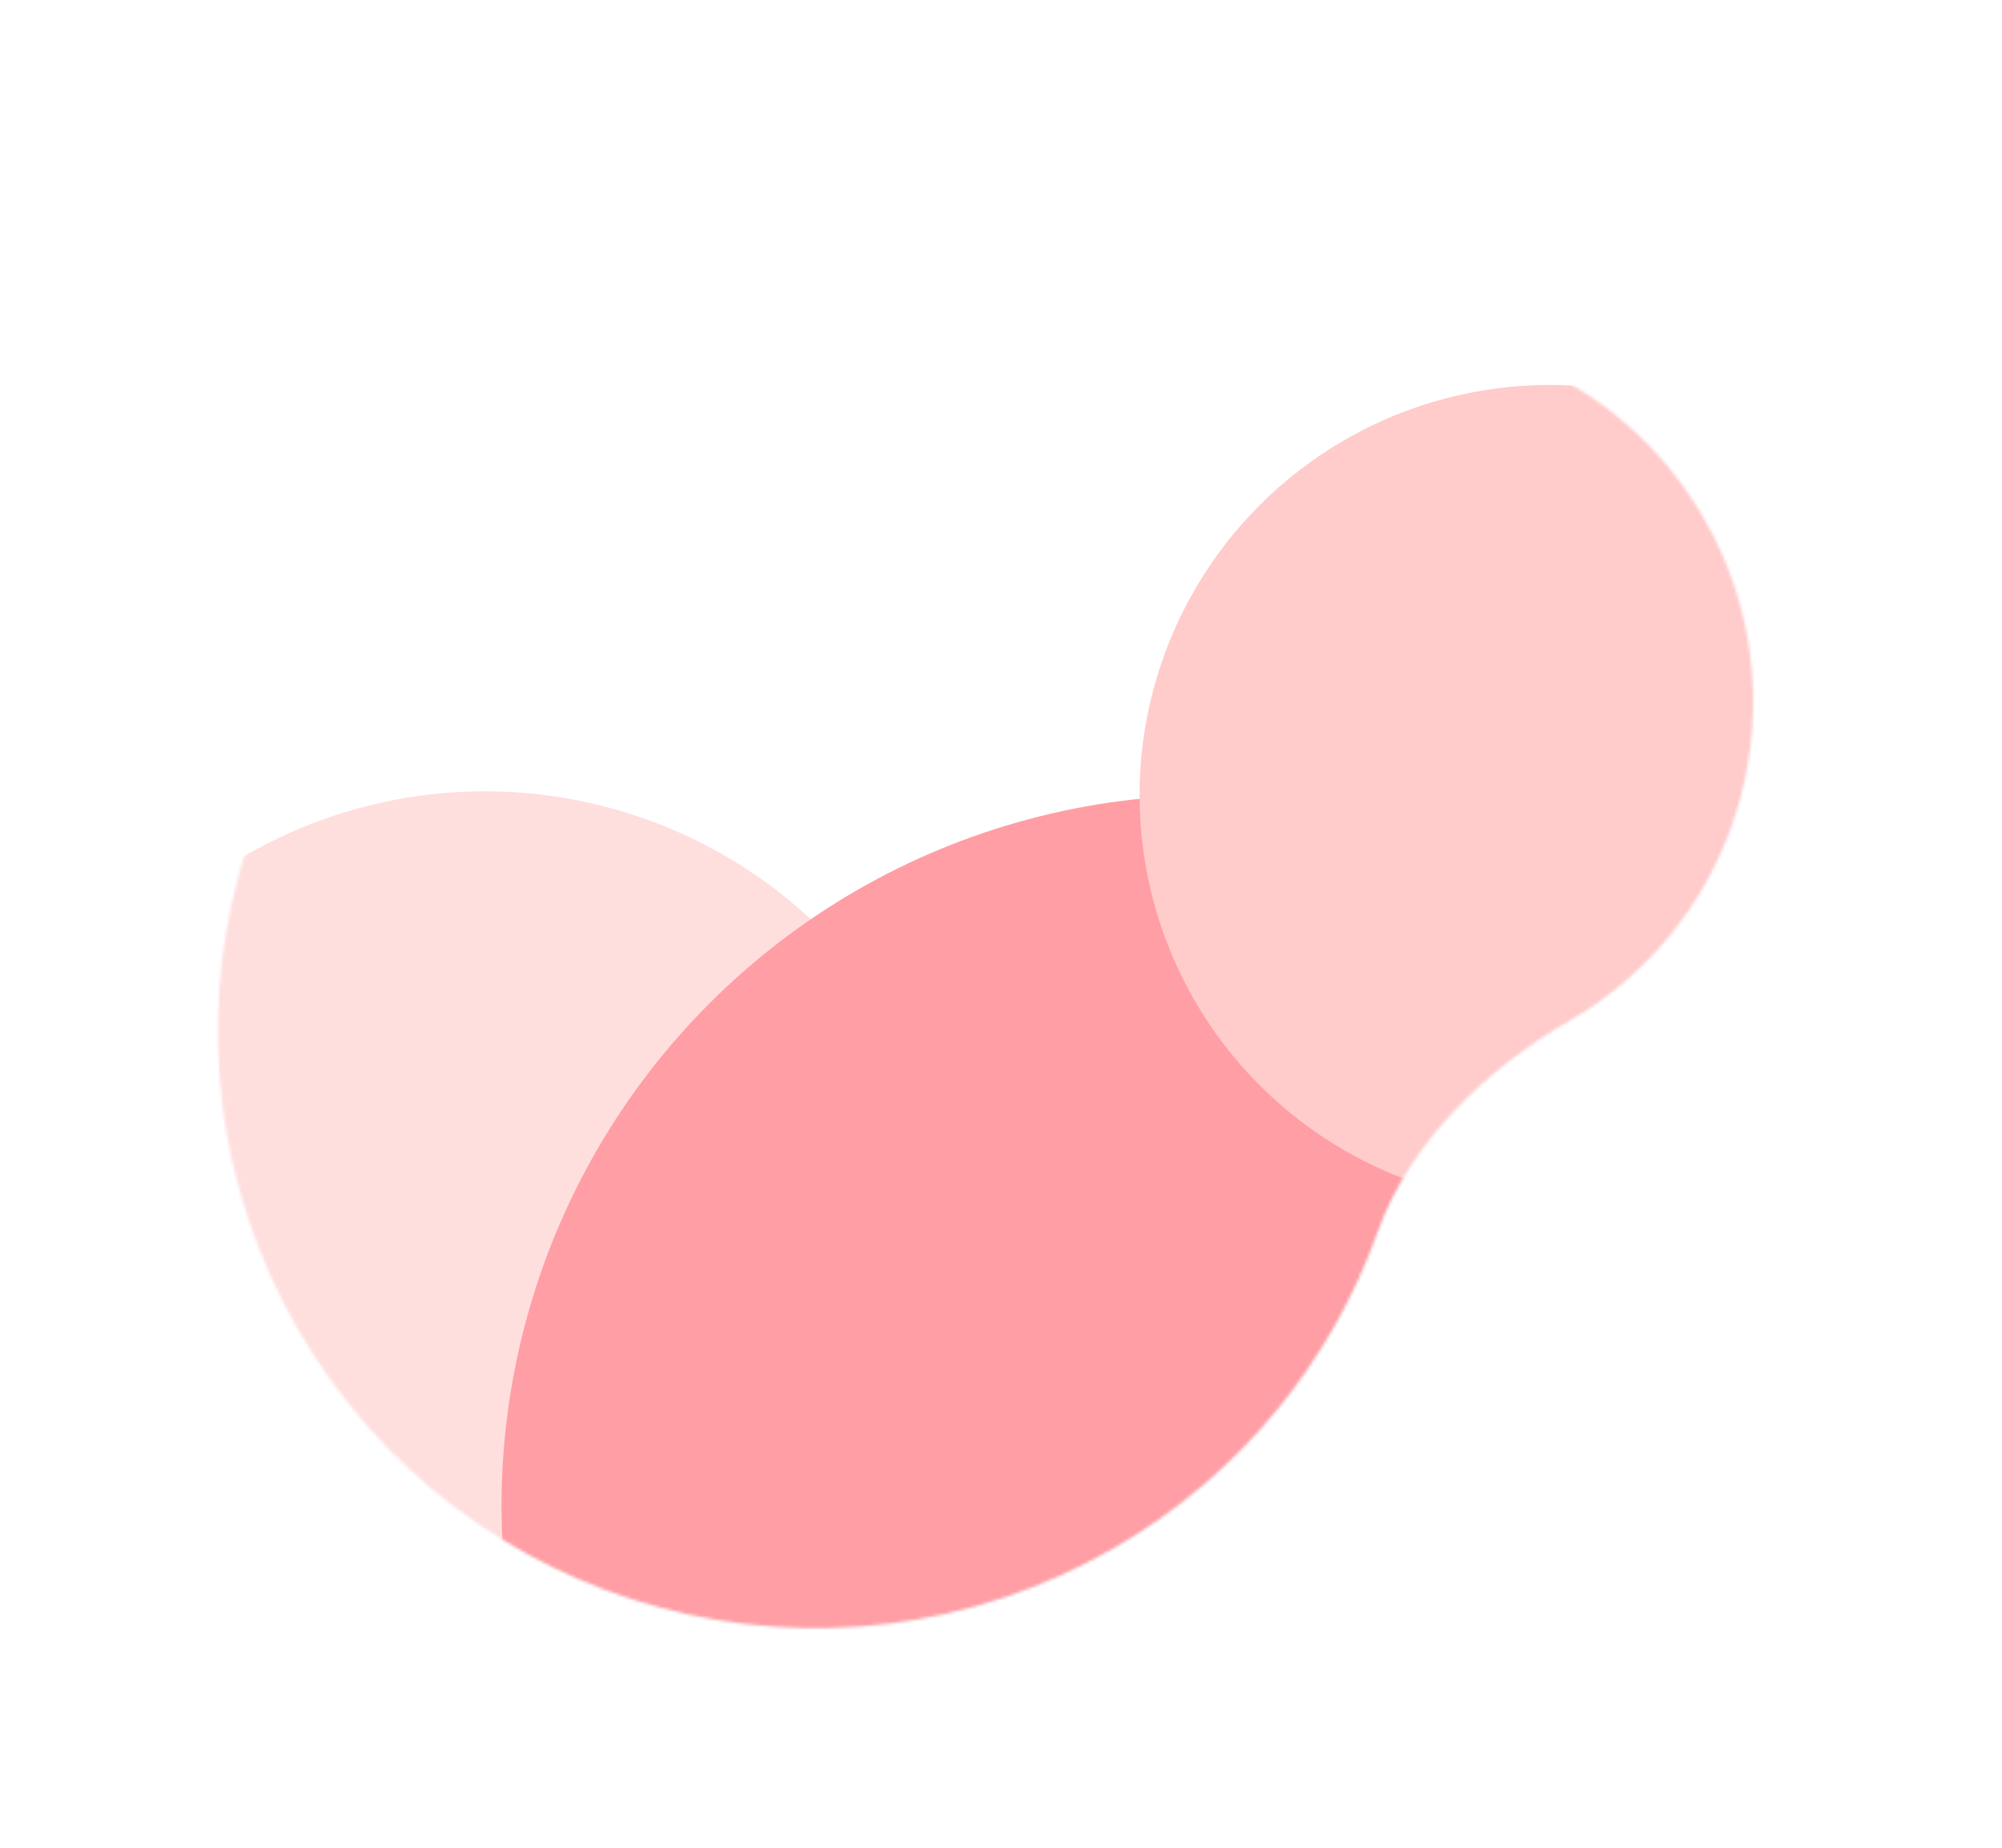
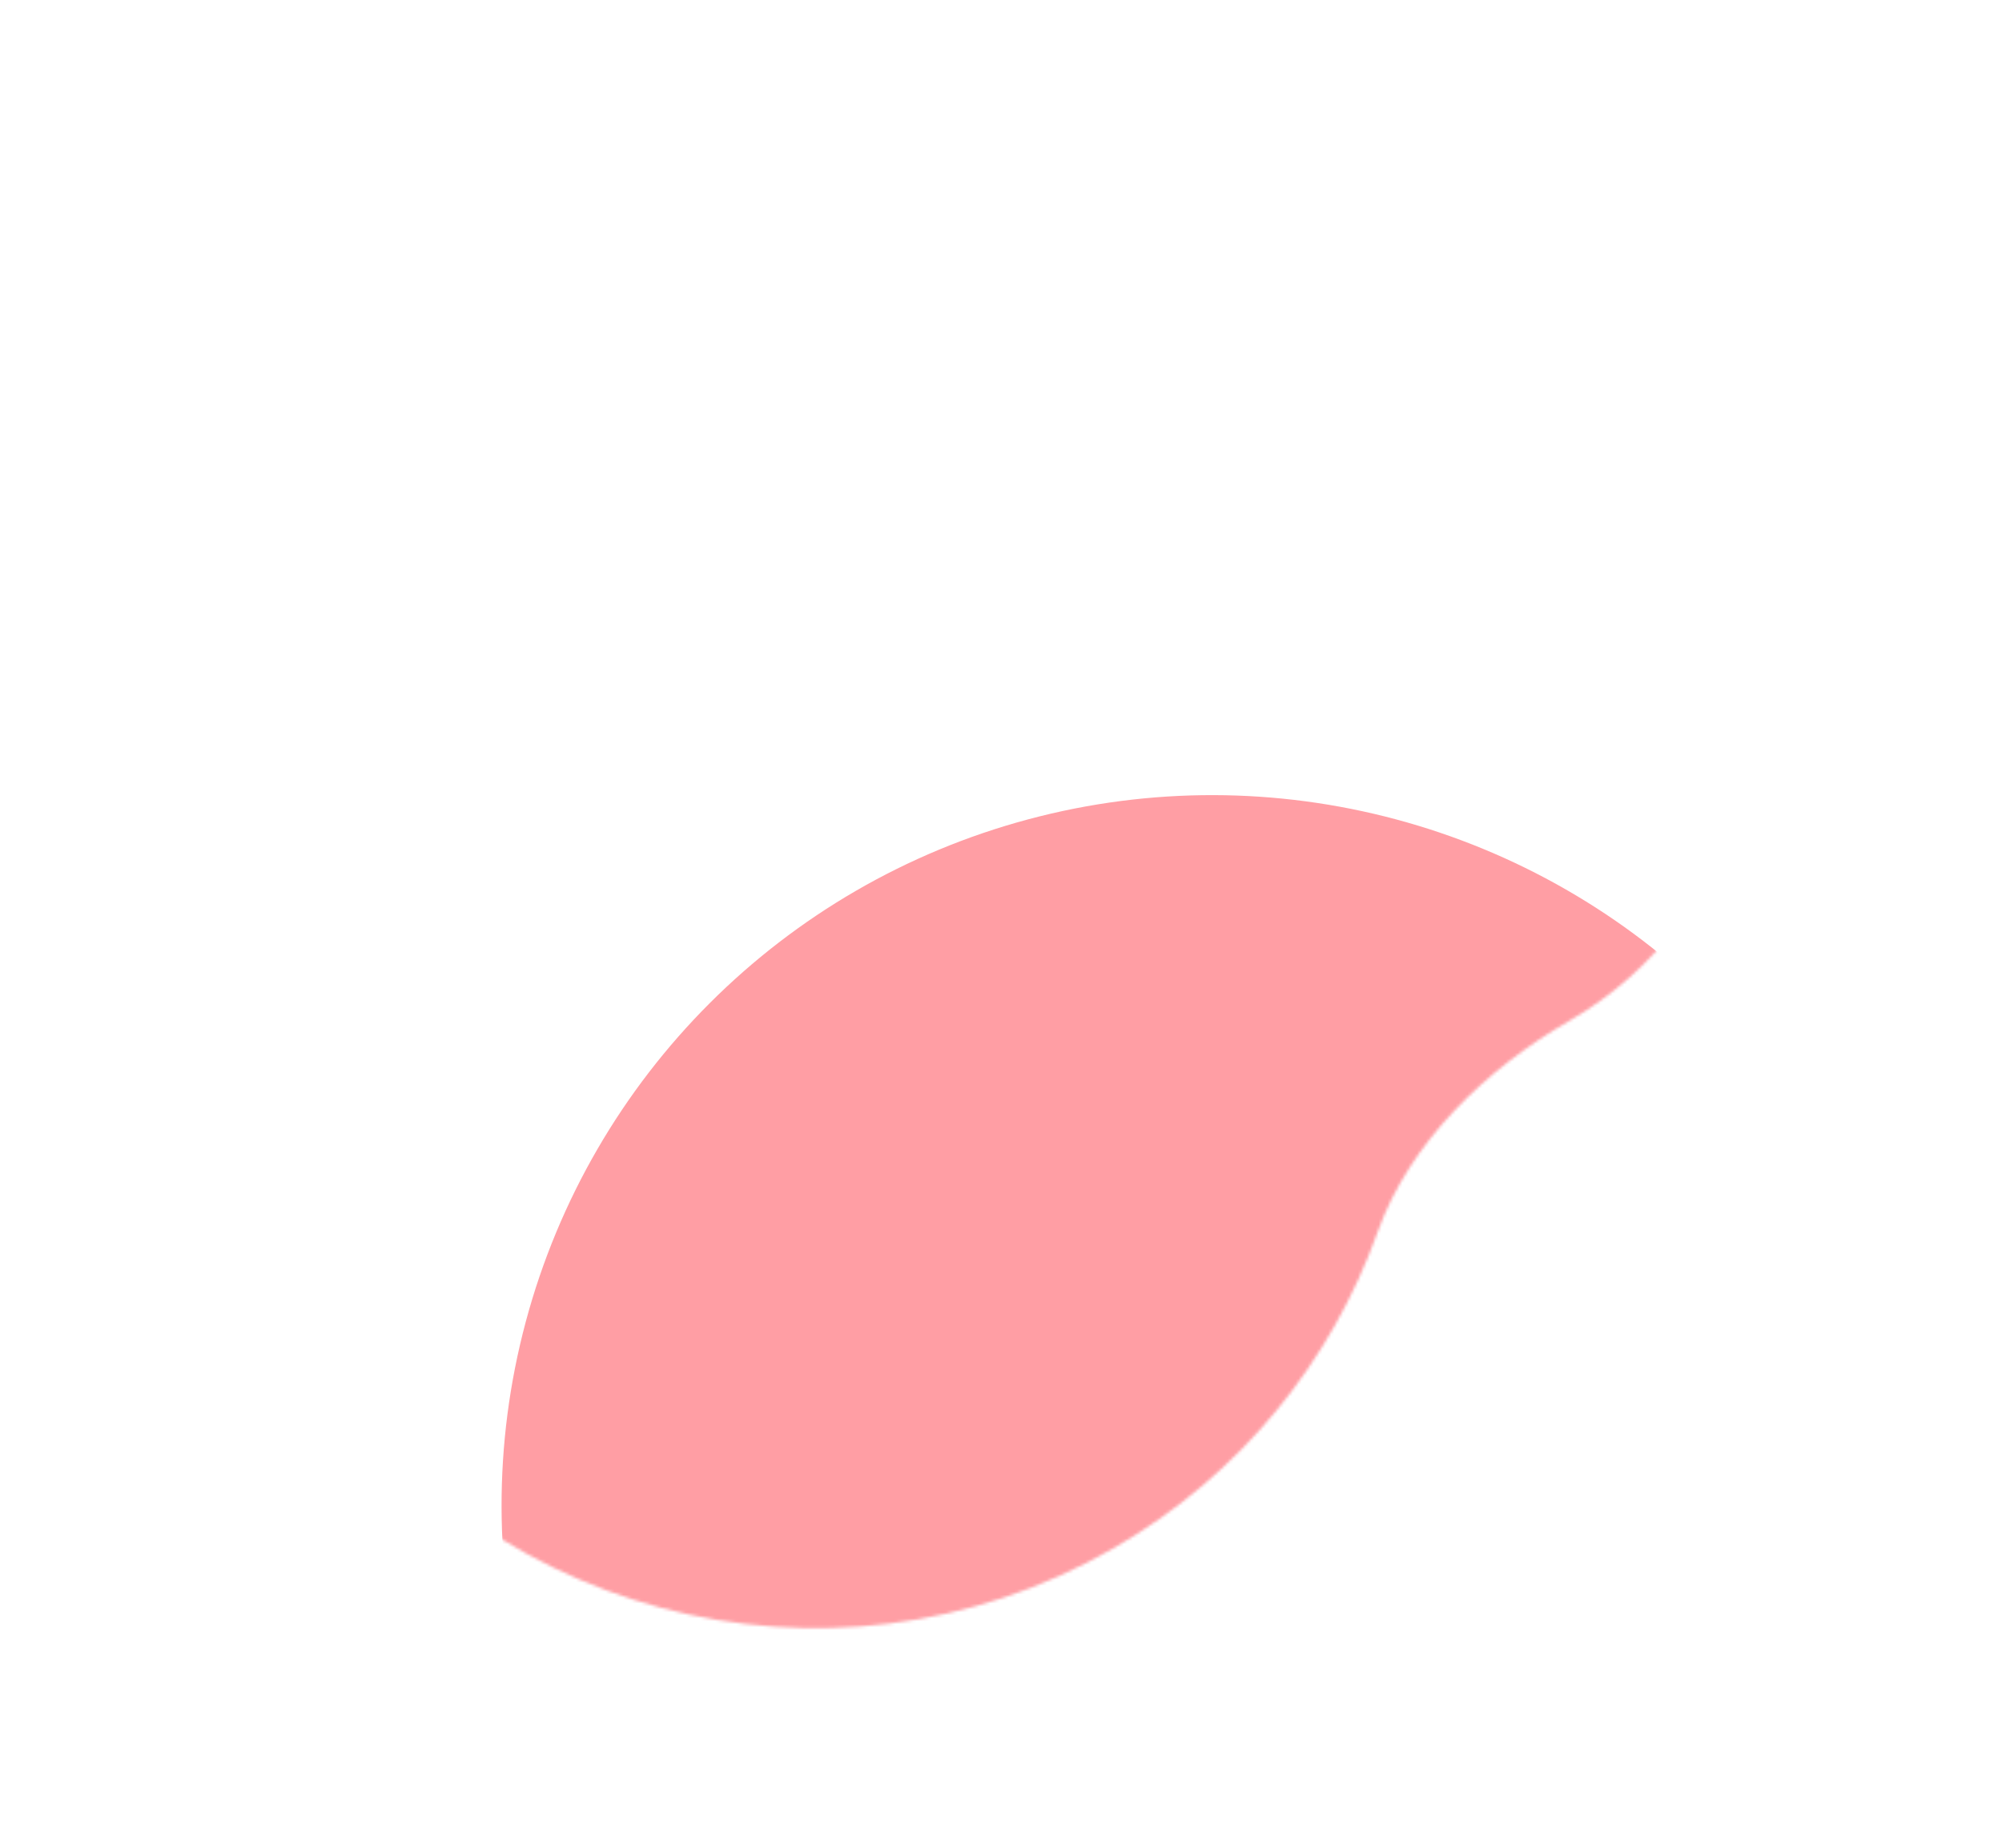
<svg xmlns="http://www.w3.org/2000/svg" width="676" height="624" viewBox="0 0 676 624" fill="none">
  <g clip-path="url(#clip0)">
    <g filter="url(#filter0_f)">
      <mask id="mask0" style="mask-type:alpha" maskUnits="userSpaceOnUse" x="-1" y="0" width="678" height="624">
        <path fill-rule="evenodd" clip-rule="evenodd" d="M529.762 344.836C501.89 360.928 476.003 385.705 465.187 416.017C449.672 459.495 419.228 497.9 376.117 522.79C279.665 578.477 156.332 545.43 100.645 448.977C44.958 352.525 78.005 229.192 174.457 173.506C217.569 148.615 266.052 141.452 311.464 149.756C343.122 155.545 377.522 145.516 405.393 129.424V129.424C464.878 95.081 540.94 115.462 575.284 174.946C609.627 234.43 589.246 310.493 529.762 344.836V344.836Z" fill="#C4C4C4" />
      </mask>
      <g mask="url(#mask0)">
        <path d="M-39.59 365.954L377.354 -50.991L672.172 243.827L255.228 660.772L-39.59 365.954Z" fill="white" />
        <g filter="url(#filter1_f)">
-           <circle r="161.793" transform="matrix(-0.707 0.707 0.707 0.707 163.737 429.008)" fill="#FFDEDE" />
-         </g>
+           </g>
        <g filter="url(#filter2_f)">
          <circle r="239.935" transform="matrix(-0.707 0.707 0.707 0.707 409.264 508.423)" fill="#FF9EA4" />
        </g>
        <g filter="url(#filter3_f)">
-           <circle r="138.583" transform="matrix(-0.707 0.707 0.707 0.707 523.344 268.56)" fill="#FFCBCB" />
-         </g>
+           </g>
      </g>
    </g>
  </g>
  <defs>
    <filter id="filter0_f" x="-52.274" y="-51.786" width="780.476" height="727.495" filterUnits="userSpaceOnUse" color-interpolation-filters="sRGB">
      <feFlood flood-opacity="0" result="BackgroundImageFix" />
      <feBlend mode="normal" in="SourceGraphic" in2="BackgroundImageFix" result="shape" />
      <feGaussianBlur stdDeviation="26.045" result="effect1_foregroundBlur" />
    </filter>
    <filter id="filter1_f" x="-238.349" y="26.922" width="804.172" height="804.172" filterUnits="userSpaceOnUse" color-interpolation-filters="sRGB">
      <feFlood flood-opacity="0" result="BackgroundImageFix" />
      <feBlend mode="normal" in="SourceGraphic" in2="BackgroundImageFix" result="shape" />
      <feGaussianBlur stdDeviation="86.638" result="effect1_foregroundBlur" />
    </filter>
    <filter id="filter2_f" x="-268.223" y="-169.063" width="1354.97" height="1354.97" filterUnits="userSpaceOnUse" color-interpolation-filters="sRGB">
      <feFlood flood-opacity="0" result="BackgroundImageFix" />
      <feBlend mode="normal" in="SourceGraphic" in2="BackgroundImageFix" result="shape" />
      <feGaussianBlur stdDeviation="169.084" result="effect1_foregroundBlur" />
    </filter>
    <filter id="filter3_f" x="57.24" y="-197.543" width="932.207" height="932.207" filterUnits="userSpaceOnUse" color-interpolation-filters="sRGB">
      <feFlood flood-opacity="0" result="BackgroundImageFix" />
      <feBlend mode="normal" in="SourceGraphic" in2="BackgroundImageFix" result="shape" />
      <feGaussianBlur stdDeviation="135.059" result="effect1_foregroundBlur" />
    </filter>
    <clipPath id="clip0">
      <rect width="676" height="624" fill="white" />
    </clipPath>
  </defs>
</svg>